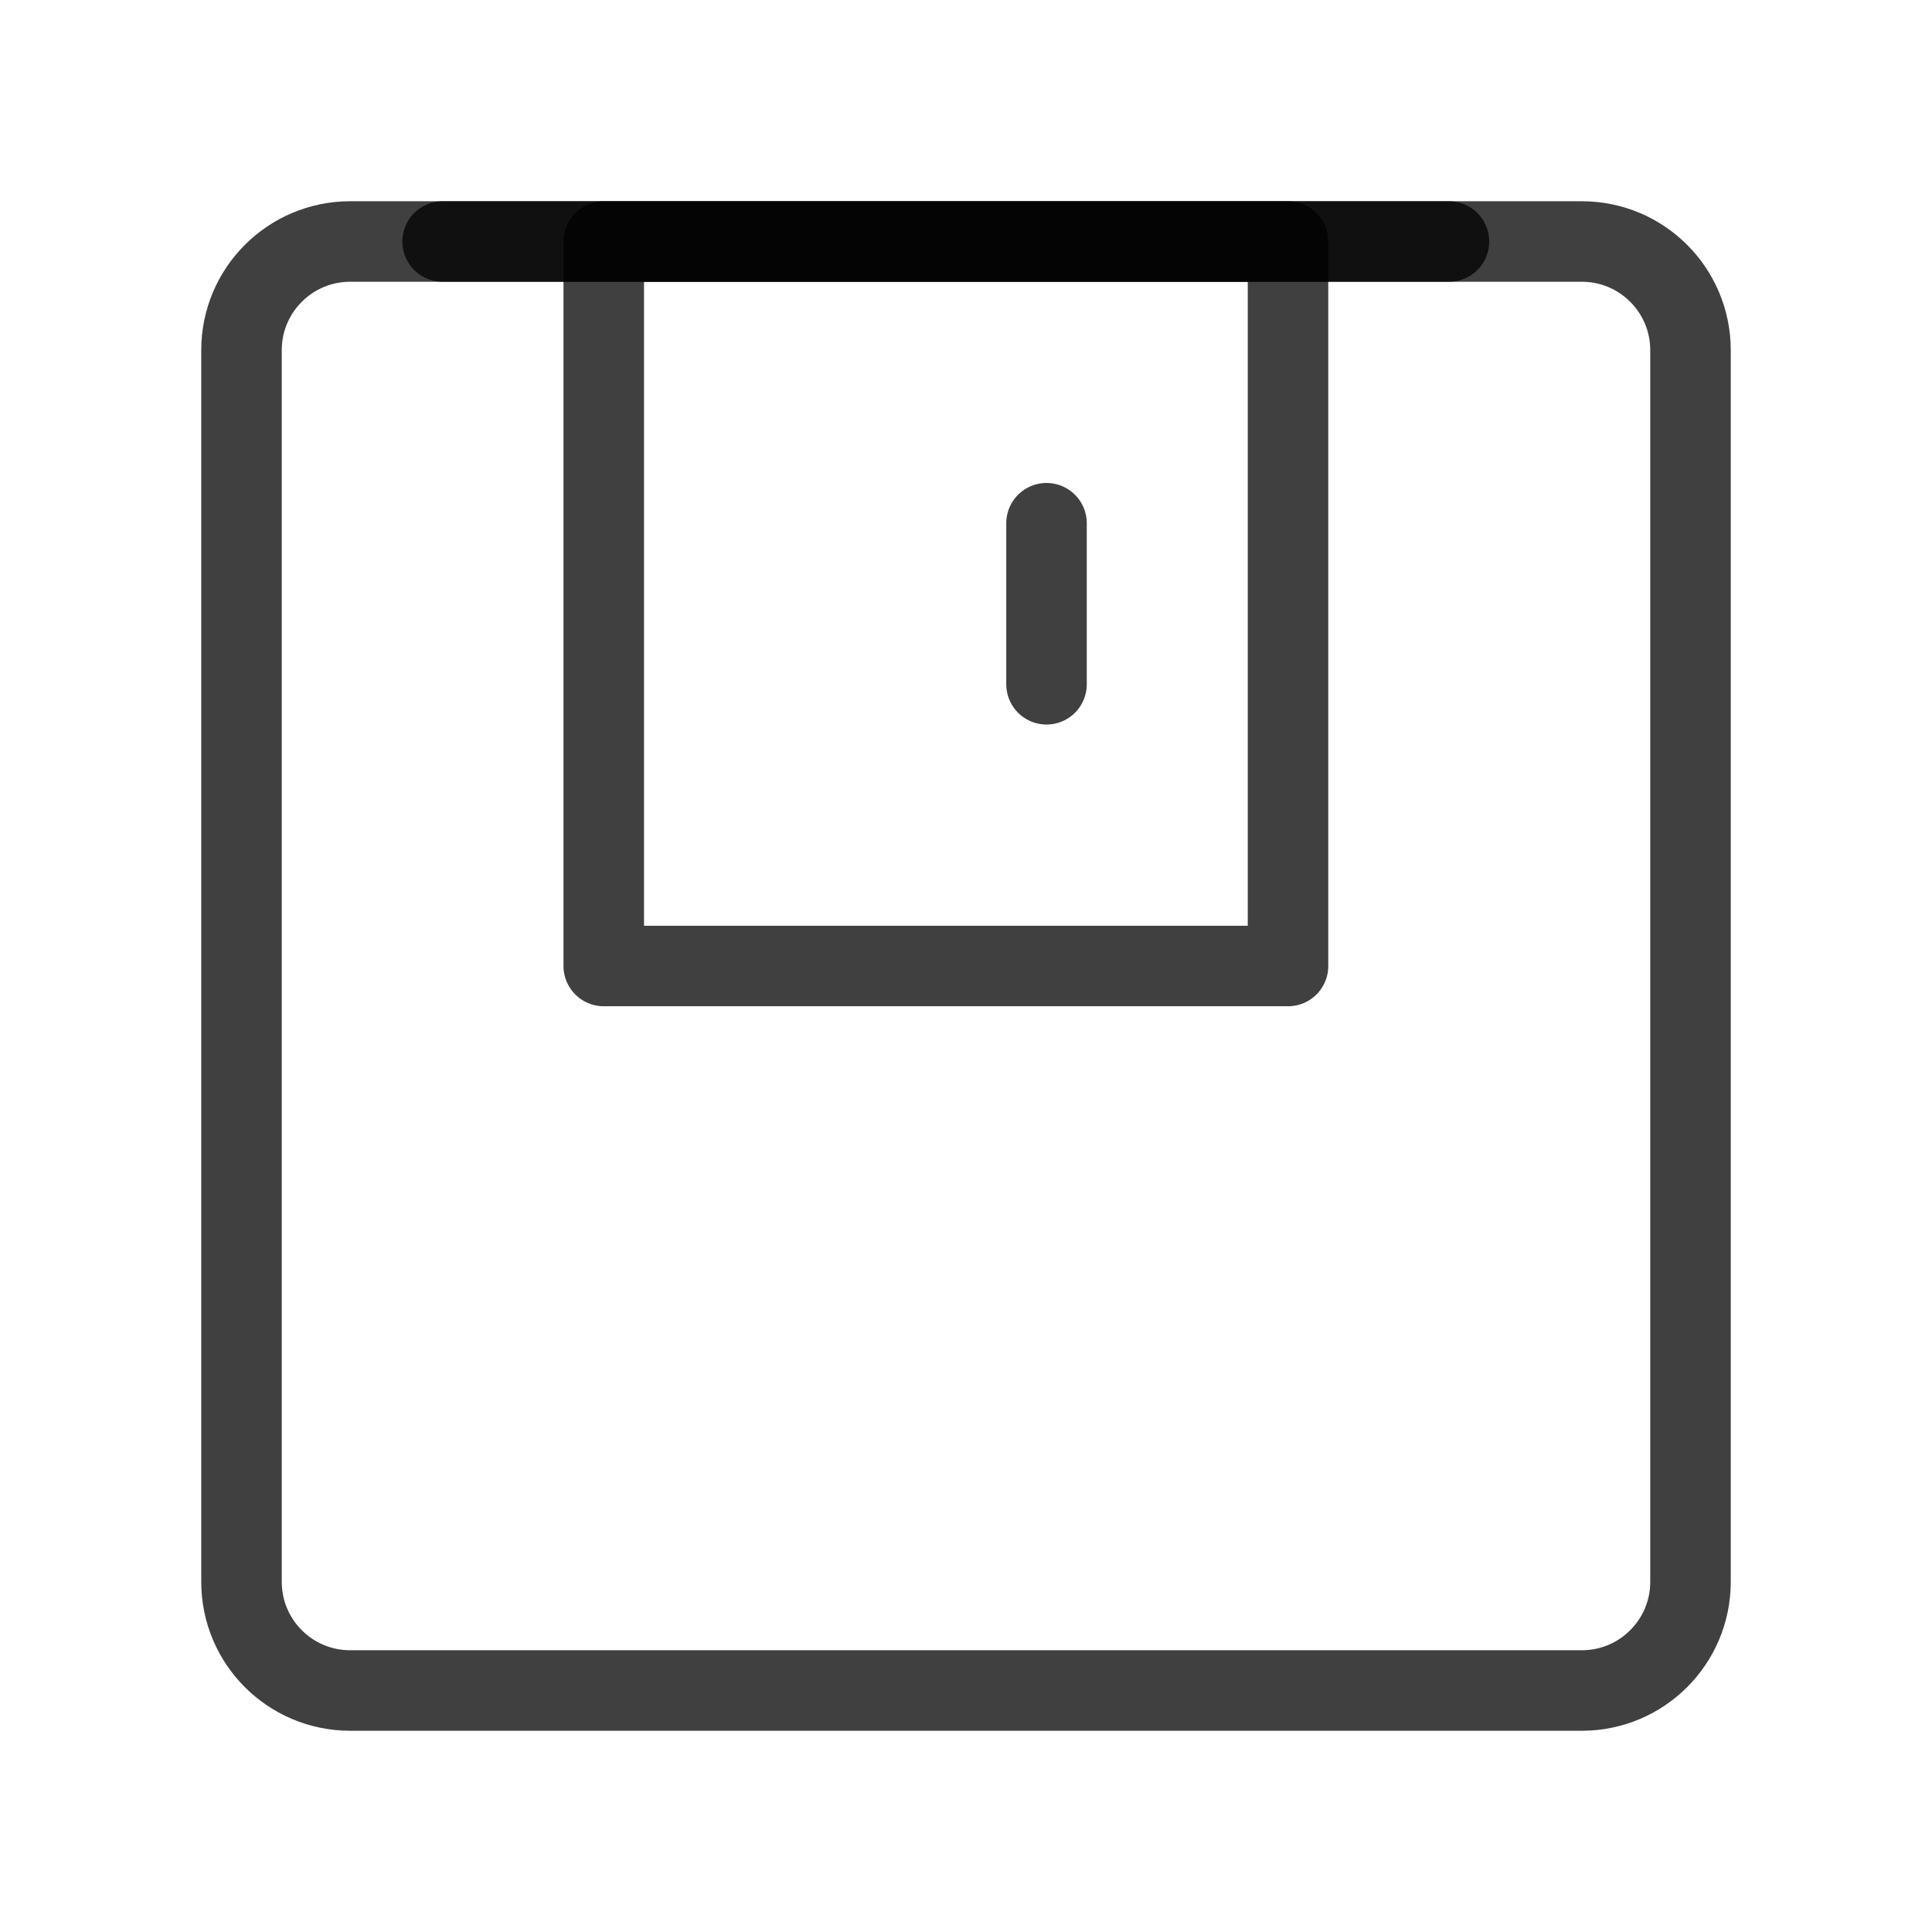
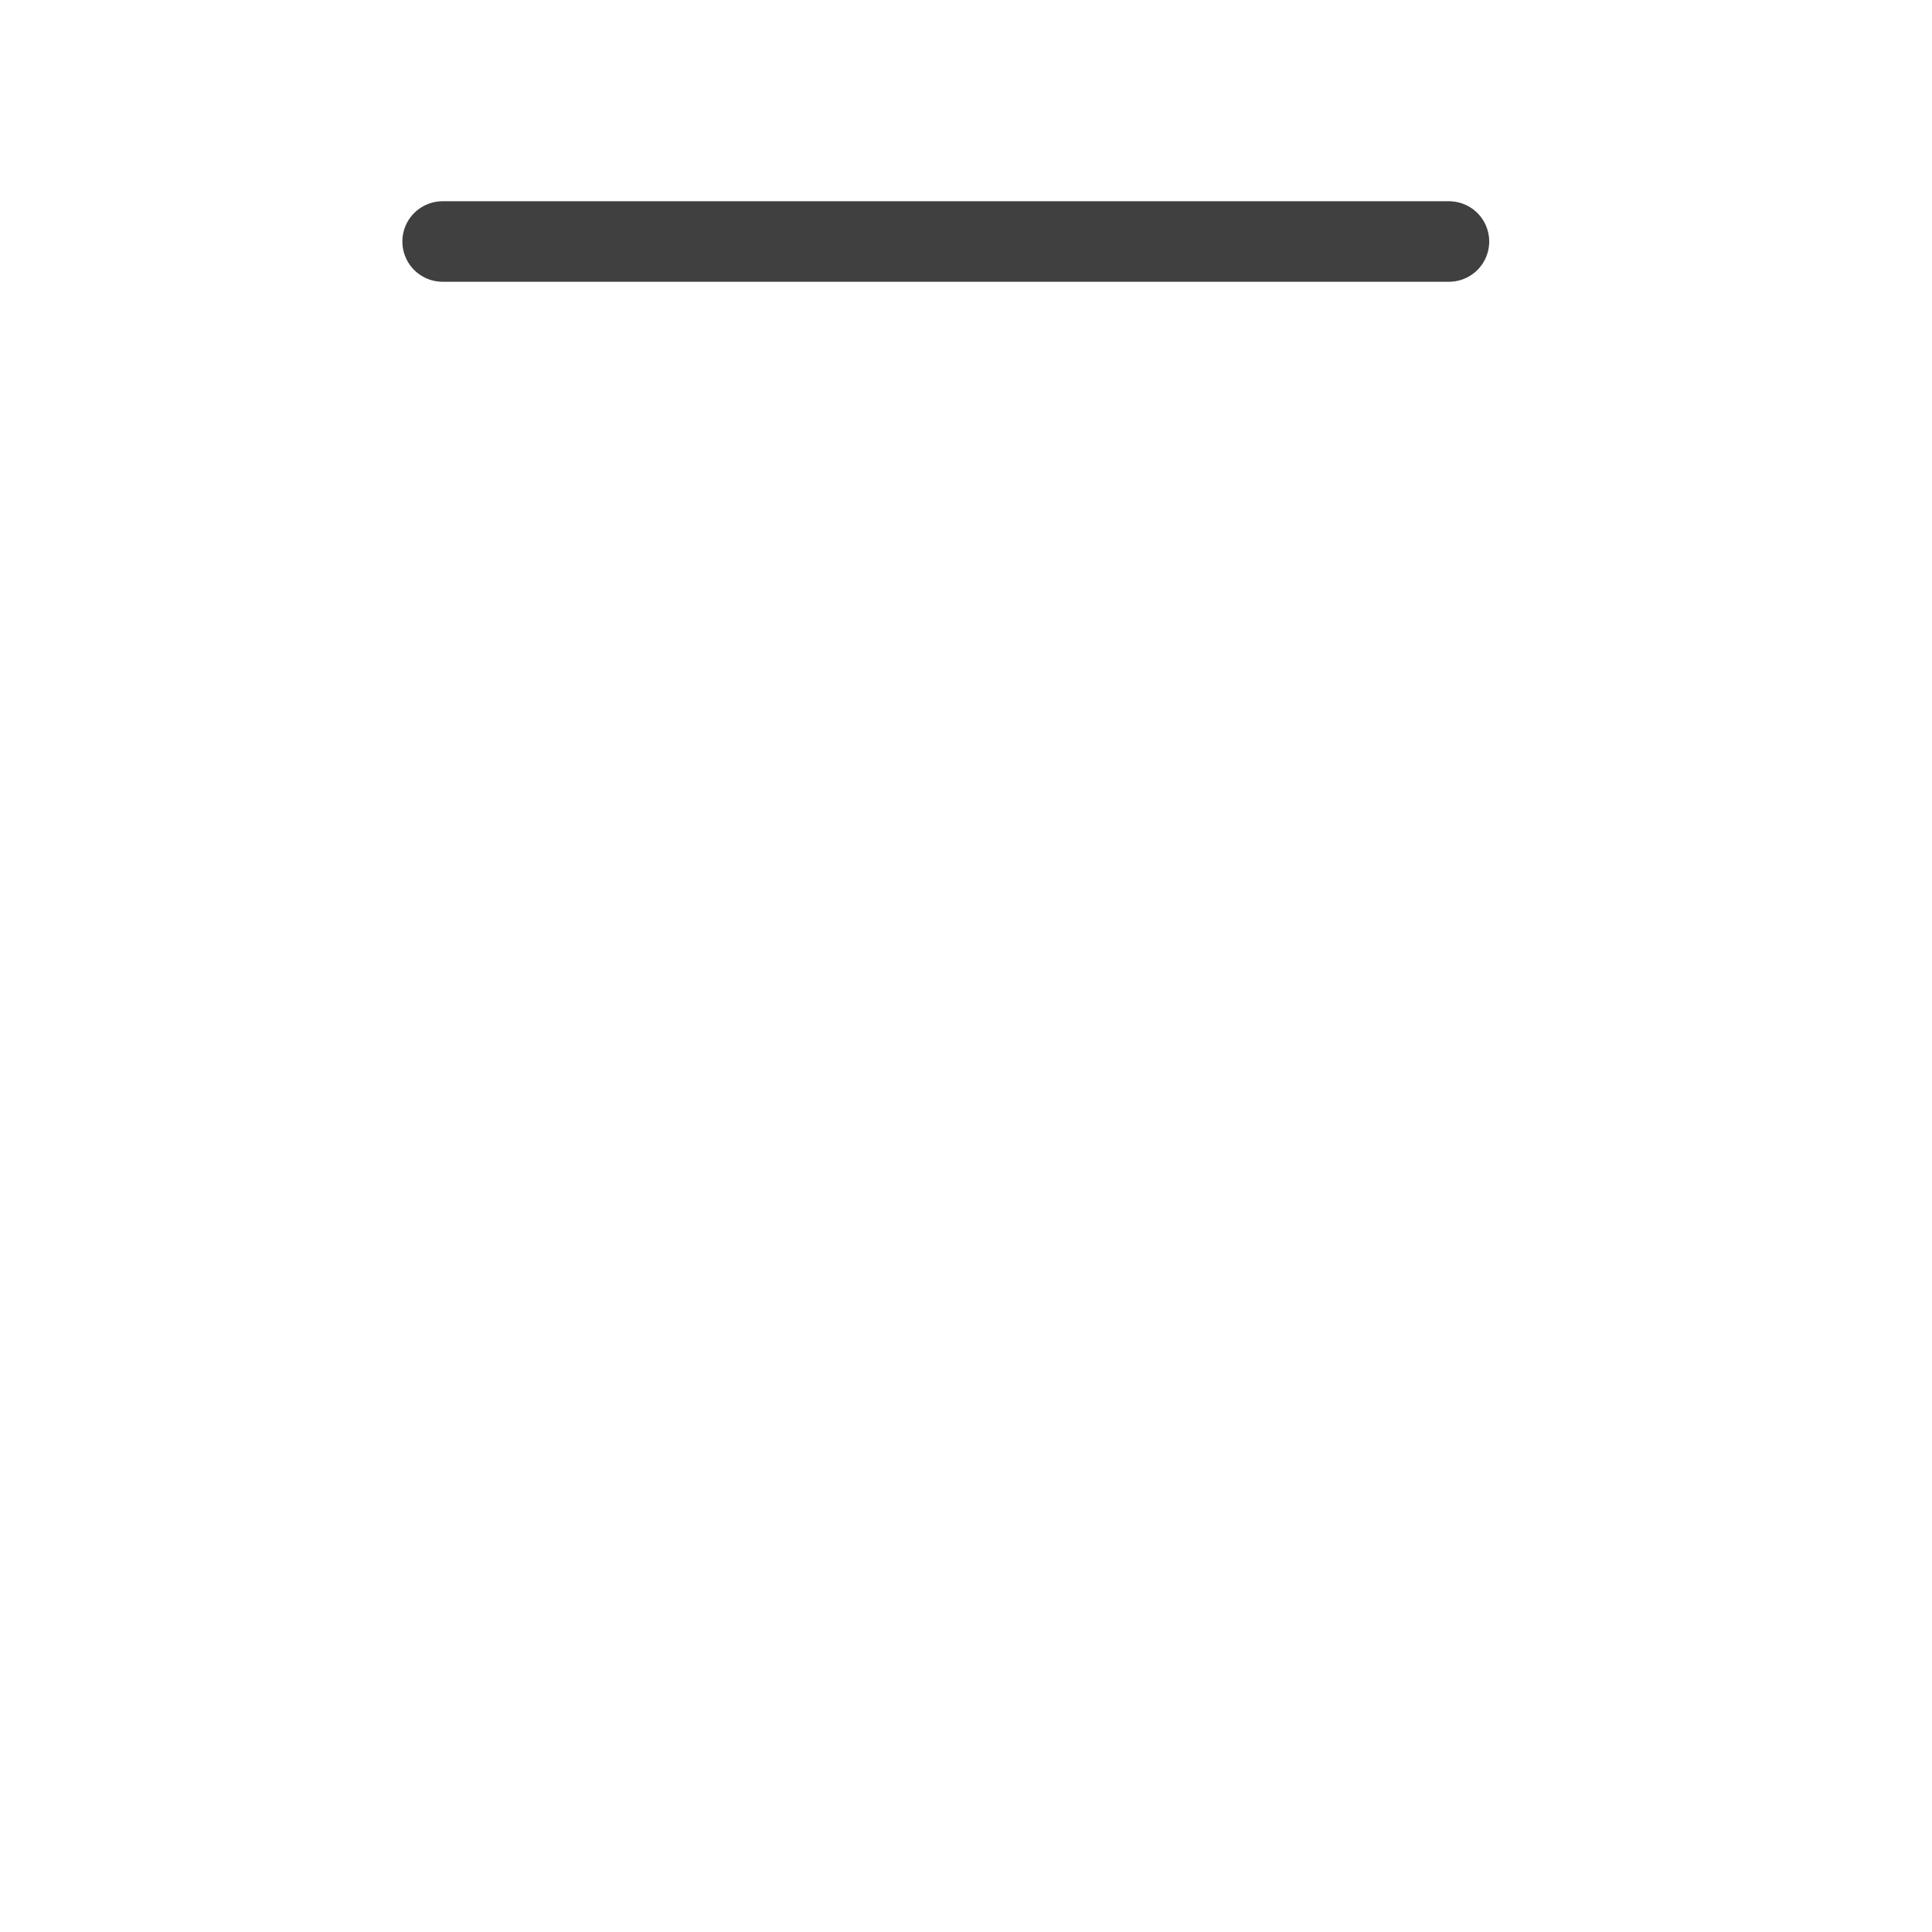
<svg xmlns="http://www.w3.org/2000/svg" width="40" height="40" viewBox="0 0 40 40" fill="none">
-   <path d="M32.75 5H7.25C6.007 5 5 6.007 5 7.25V32.75C5 33.993 6.007 35 7.25 35H32.75C33.993 35 35 33.993 35 32.75V7.25C35 6.007 33.993 5 32.75 5Z" stroke="black" stroke-opacity="0.75" stroke-width="1.667" stroke-linejoin="round" />
-   <path d="M26.667 5V20H12.5V5H26.667Z" stroke="black" stroke-opacity="0.75" stroke-width="1.667" stroke-linejoin="round" />
-   <path d="M21.667 10.833V14.167" stroke="black" stroke-opacity="0.75" stroke-width="1.667" stroke-linecap="round" />
  <path d="M9.164 5H29.999" stroke="black" stroke-opacity="0.75" stroke-width="1.667" stroke-linecap="round" />
</svg>